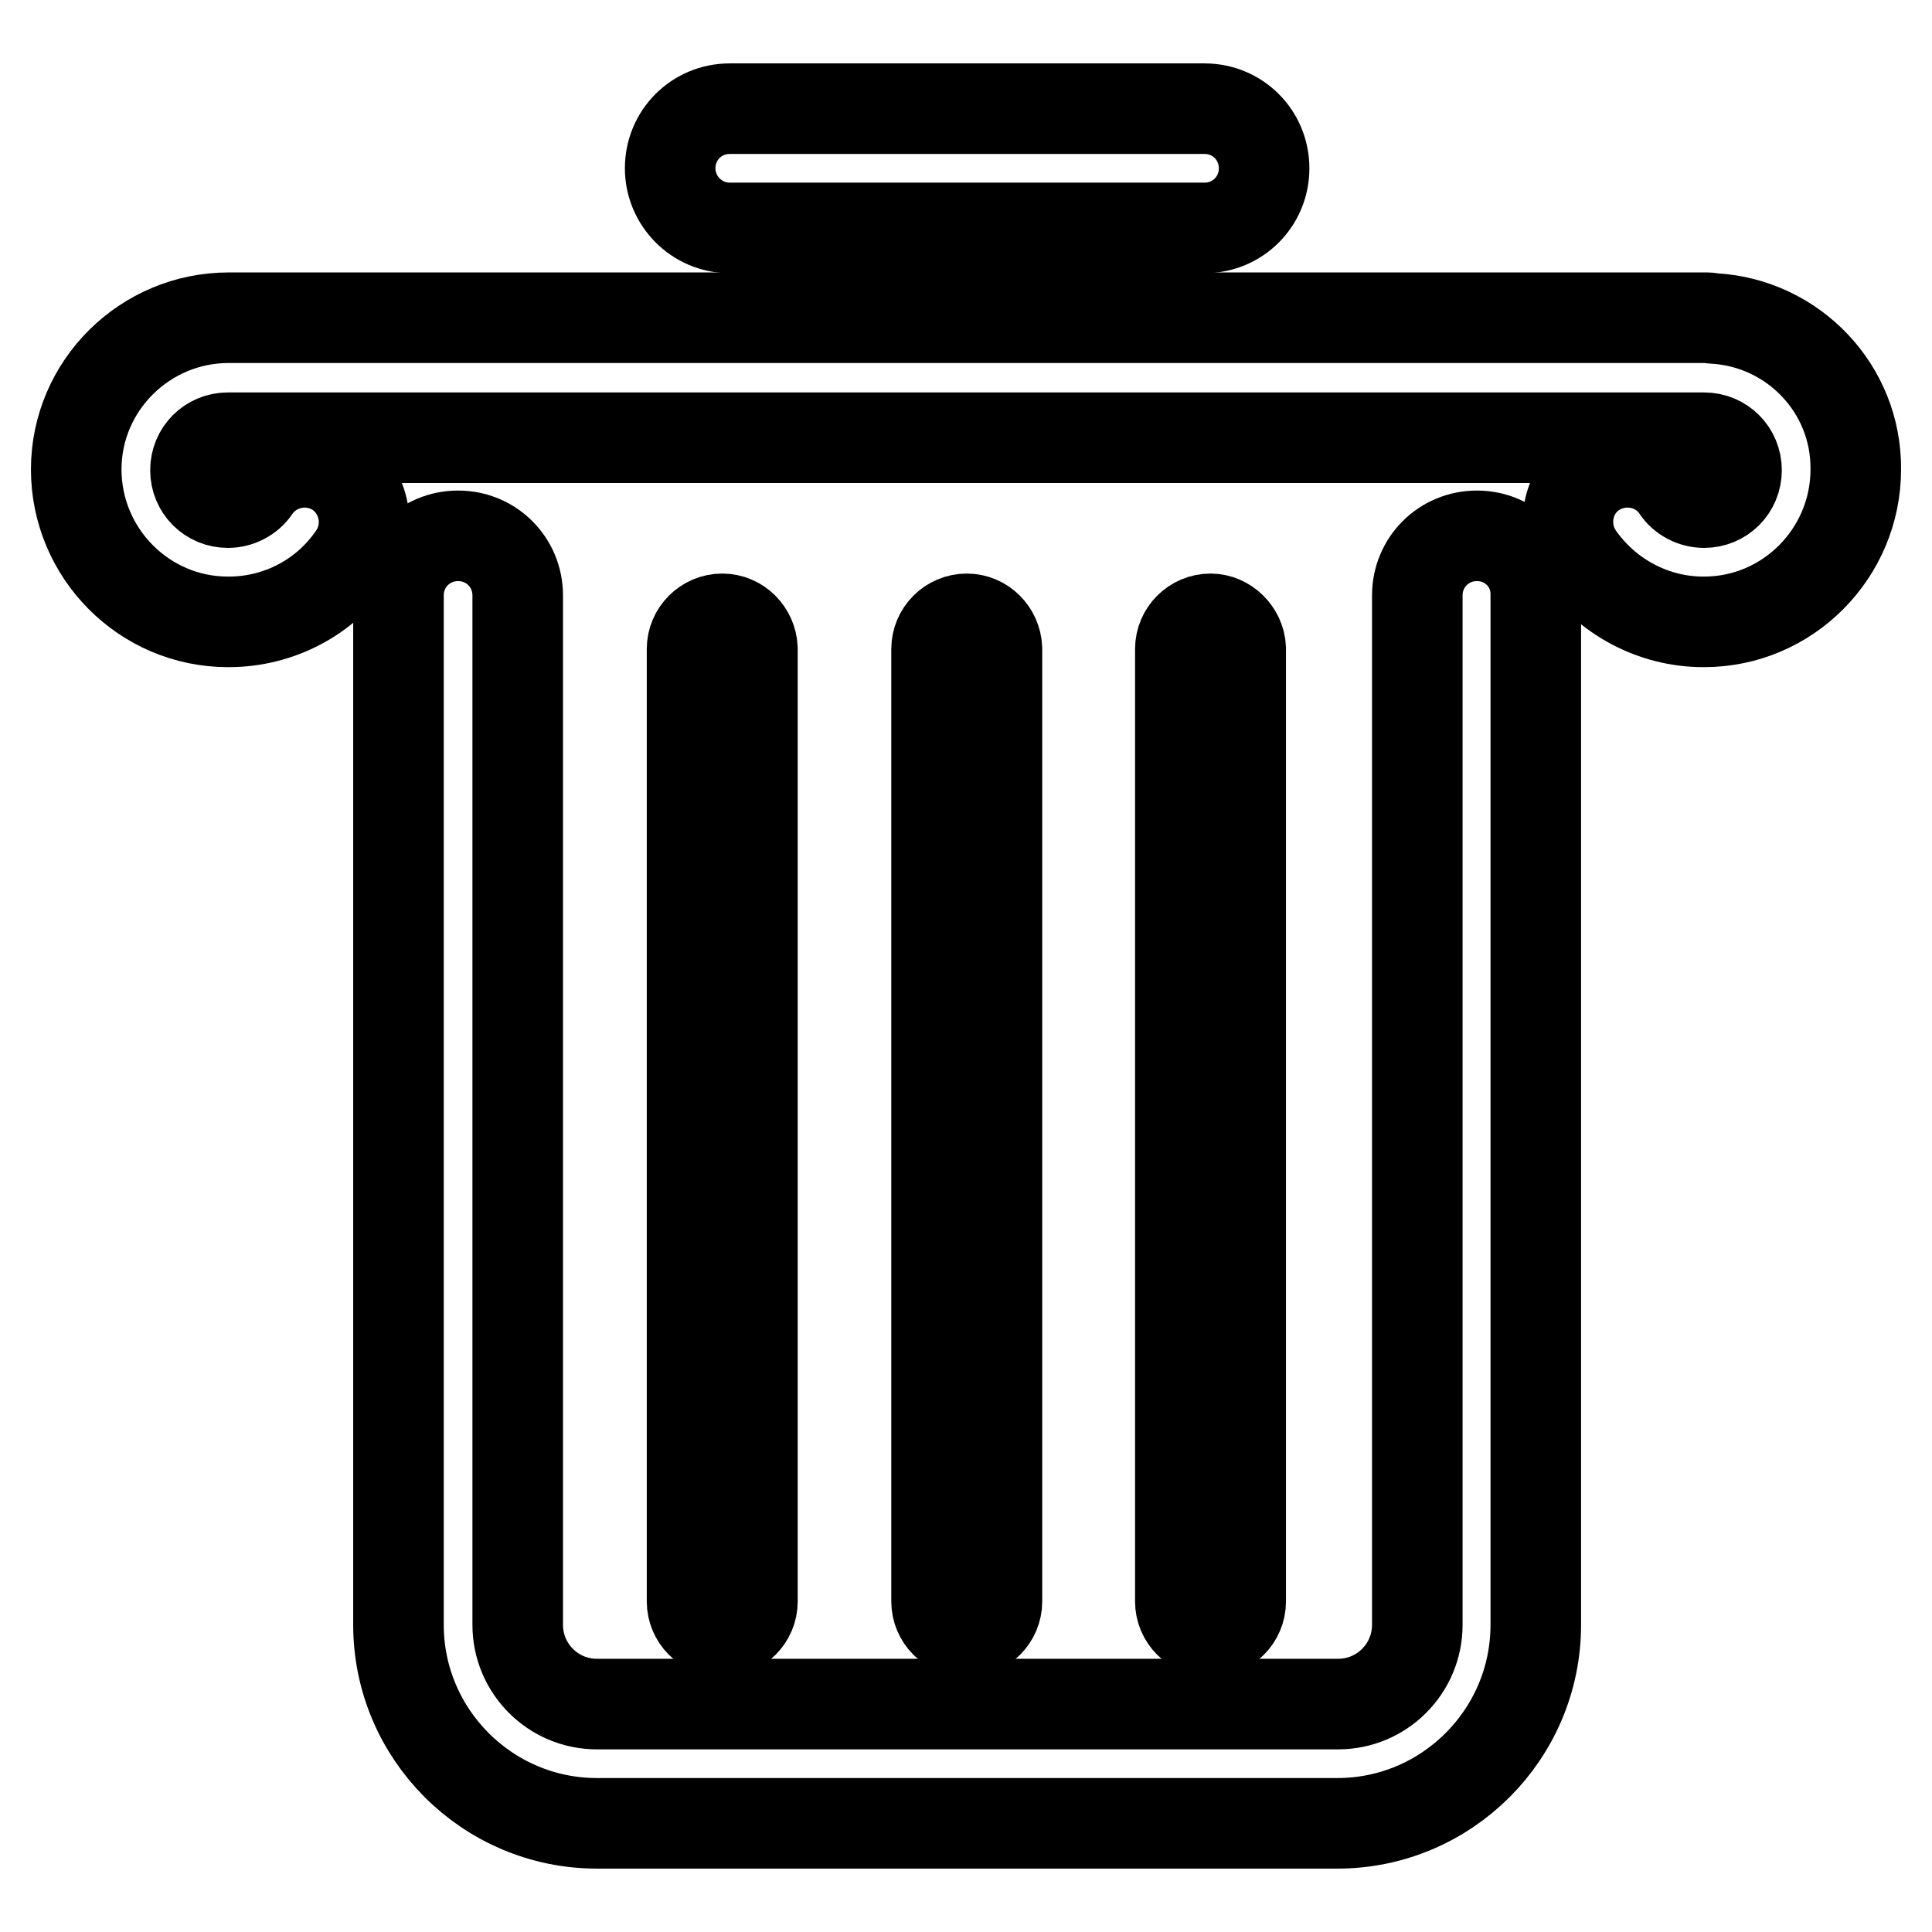
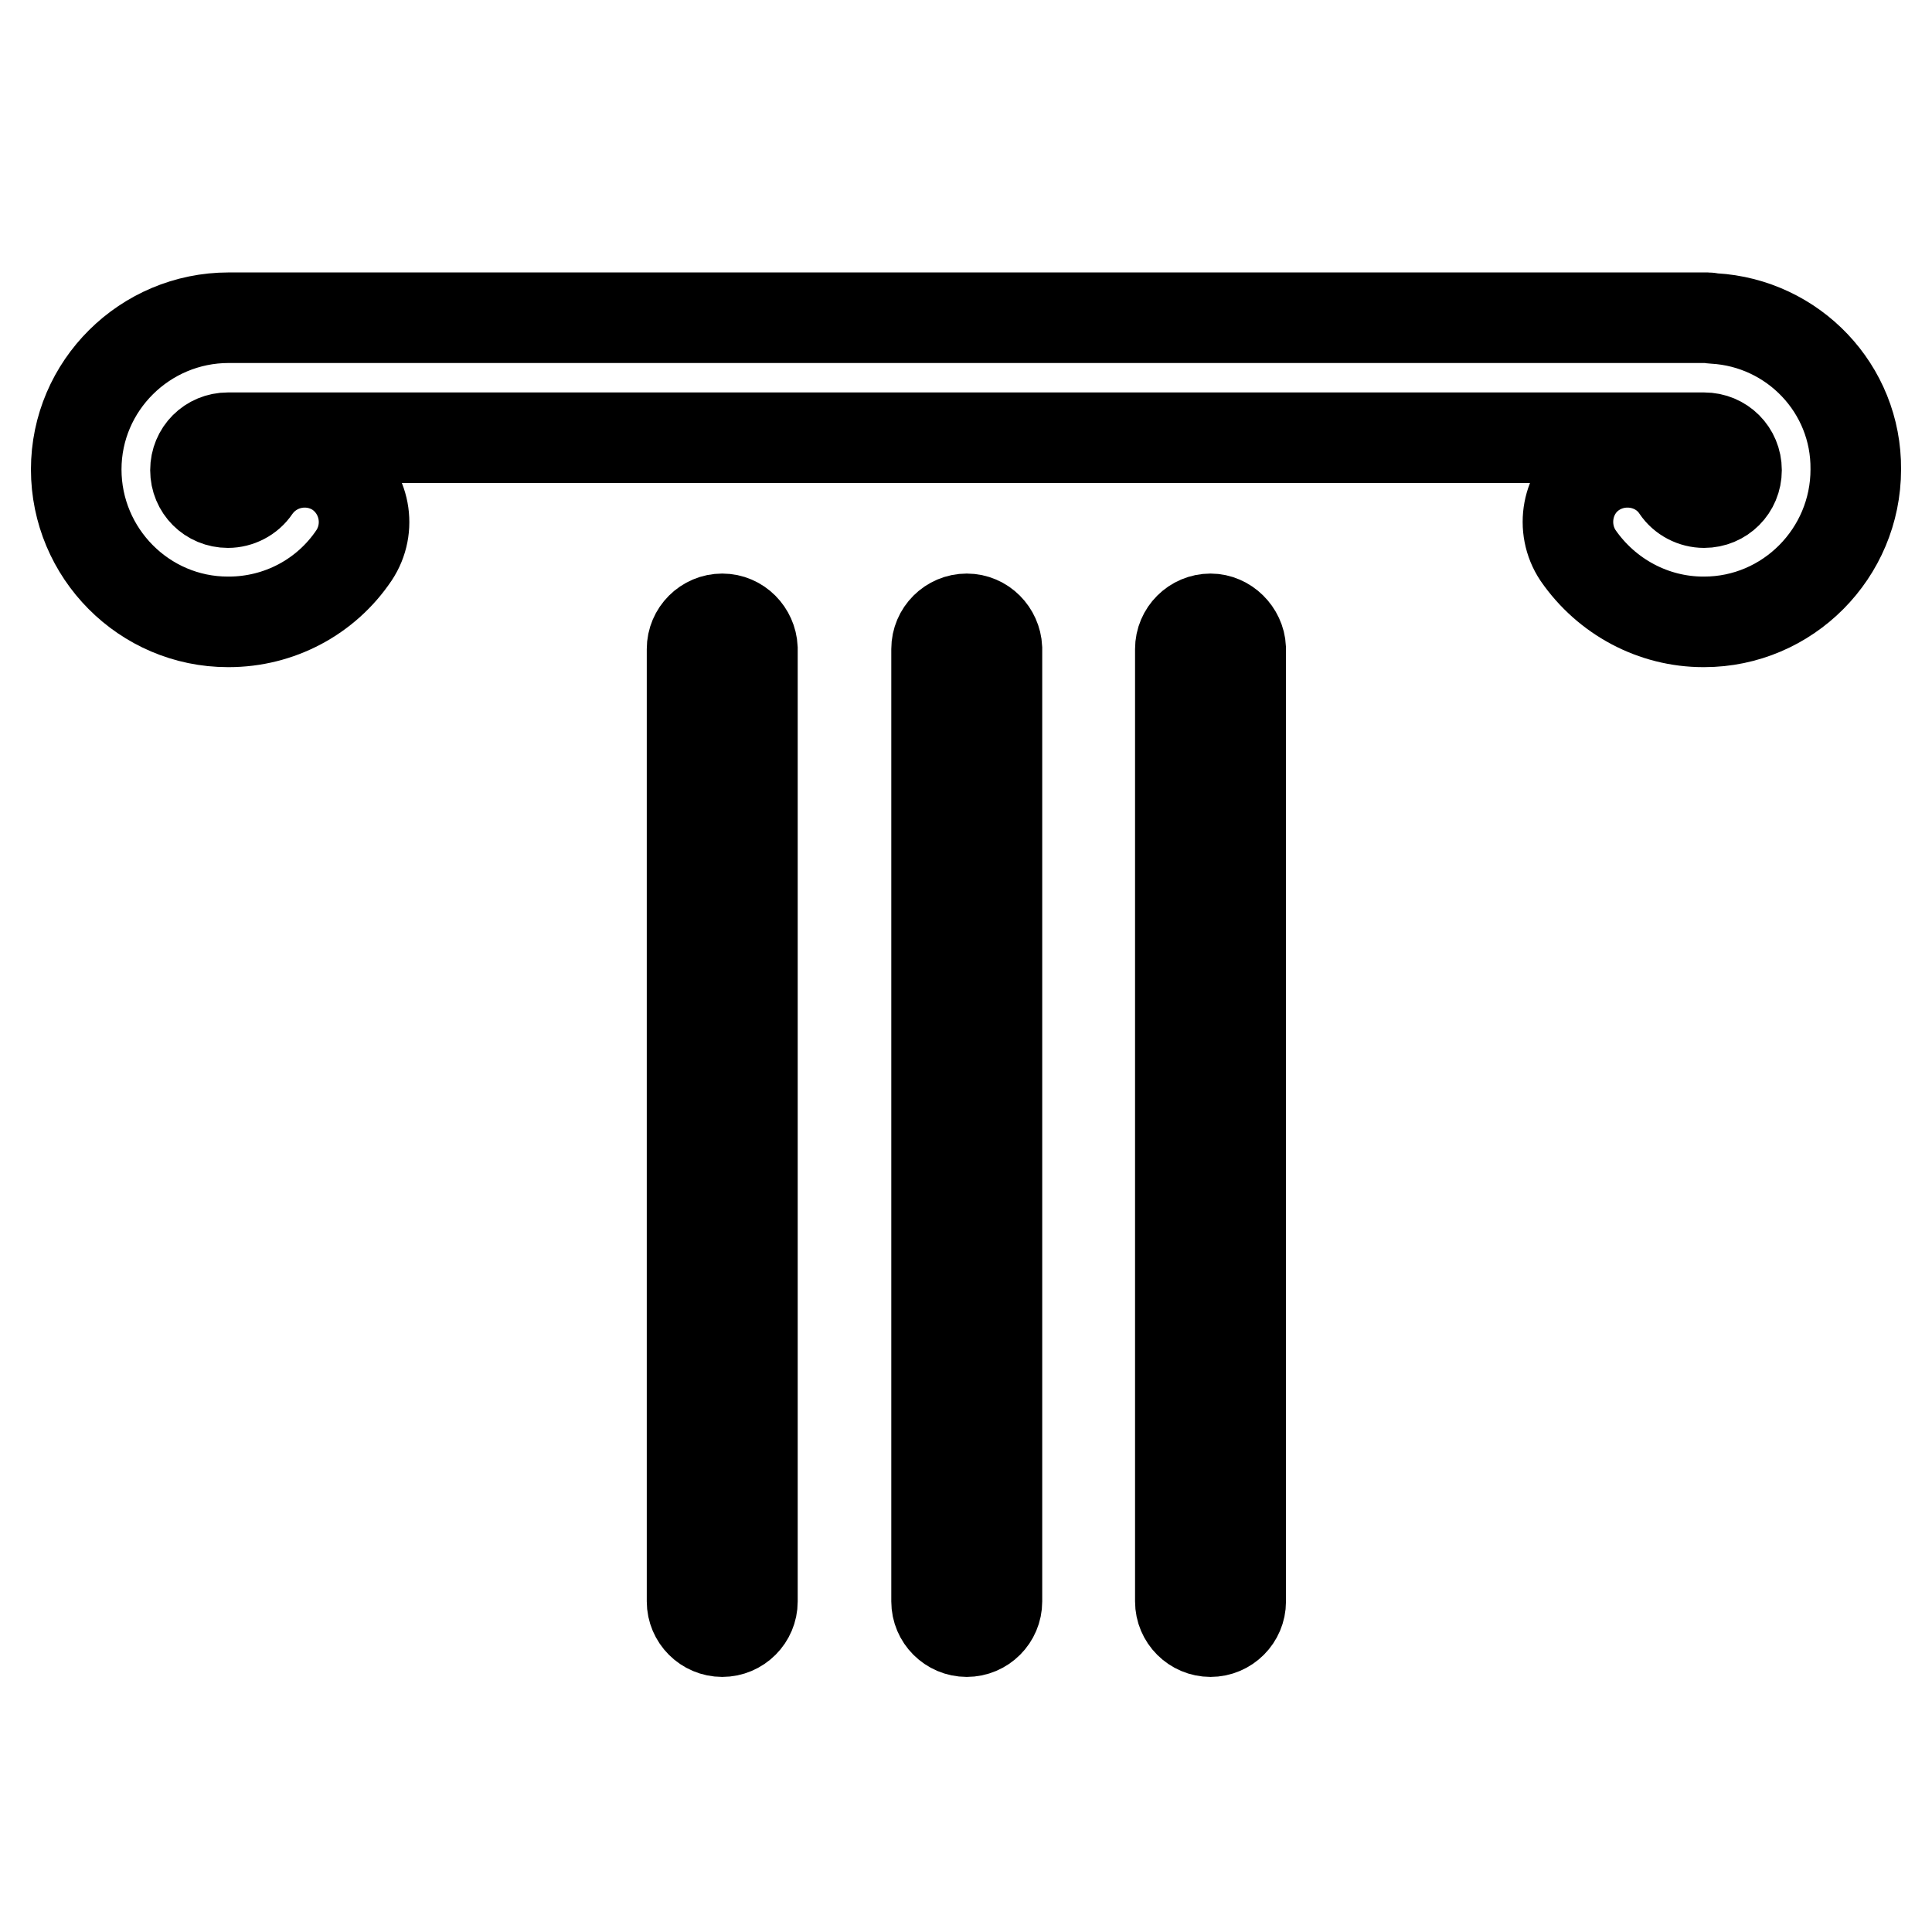
<svg xmlns="http://www.w3.org/2000/svg" version="1.1" x="0px" y="0px" viewBox="0 0 256 256" enable-background="new 0 0 256 256" xml:space="preserve">
  <g>
    <path stroke-width="12" fill-opacity="0" stroke="#000000" d="M95.7,82c-2.2,0-4,1.8-4,4v126.2c0,2.2,1.8,4,4,4s4-1.8,4-4V85.9C99.6,83.8,97.9,82,95.7,82z M128.1,82 c-2.2,0-4,1.8-4,4v126.2c0,2.2,1.8,4,4,4c2.2,0,4-1.8,4-4V85.9C132,83.8,130.3,82,128.1,82z M160.4,82c-2.2,0-4,1.8-4,4v126.2 c0,2.2,1.8,4,4,4c2.2,0,4-1.8,4-4V85.9C164.3,83.8,162.5,82,160.4,82z" />
    <path stroke-width="12" fill-opacity="0" stroke="#000000" d="M227.1,42.2c-0.3,0-0.6-0.1-0.8-0.1H31.1c-0.2,0-0.3,0-0.4,0c-0.2,0-0.3,0-0.4,0c-11.1,0-20.2,9-20.2,20.1 c0,11.1,9,20.2,20.1,20.2h0.1c6.7,0,12.9-3.3,16.6-8.8c2.4-3.6,1.5-8.5-2.1-11c-3.6-2.4-8.5-1.5-11,2.1c-0.8,1.2-2.2,1.9-3.6,1.9 c-2.4,0-4.3-1.9-4.3-4.3c0-2.4,1.9-4.3,4.3-4.3h0c0.2,0,0.3,0,0.4,0c0.2,0,0.3,0,0.4,0h194.8c2.4,0,4.3,1.9,4.3,4.3 c0,2.4-1.9,4.3-4.3,4.3c-1.4,0-2.8-0.7-3.6-1.9c-2.4-3.6-7.4-4.5-11-2.1c-3.6,2.4-4.5,7.4-2.1,11c3.8,5.5,10,8.8,16.6,8.8h0.1 c11.1,0,20.1-9.1,20.1-20.2C246,51.5,237.6,42.8,227.1,42.2z" />
-     <path stroke-width="12" fill-opacity="0" stroke="#000000" d="M195.7,71c-4.4,0-7.9,3.5-7.9,7.9v136.4c0,5.8-4.7,10.5-10.5,10.5H79.1c-5.8,0-10.5-4.7-10.5-10.5V78.9 c0-4.4-3.5-7.9-7.9-7.9c-4.4,0-7.9,3.5-7.9,7.9v136.4c0,14.5,11.8,26.3,26.3,26.3h98.1c14.5,0,26.3-11.8,26.3-26.3V78.9 C203.6,74.5,200.1,71,195.7,71z M96.7,30.2h62.9c4.4,0,7.9-3.5,7.9-7.9c0-4.4-3.5-7.9-7.9-7.9H96.7c-4.4,0-7.9,3.5-7.9,7.9 C88.8,26.6,92.3,30.2,96.7,30.2z" />
  </g>
</svg>